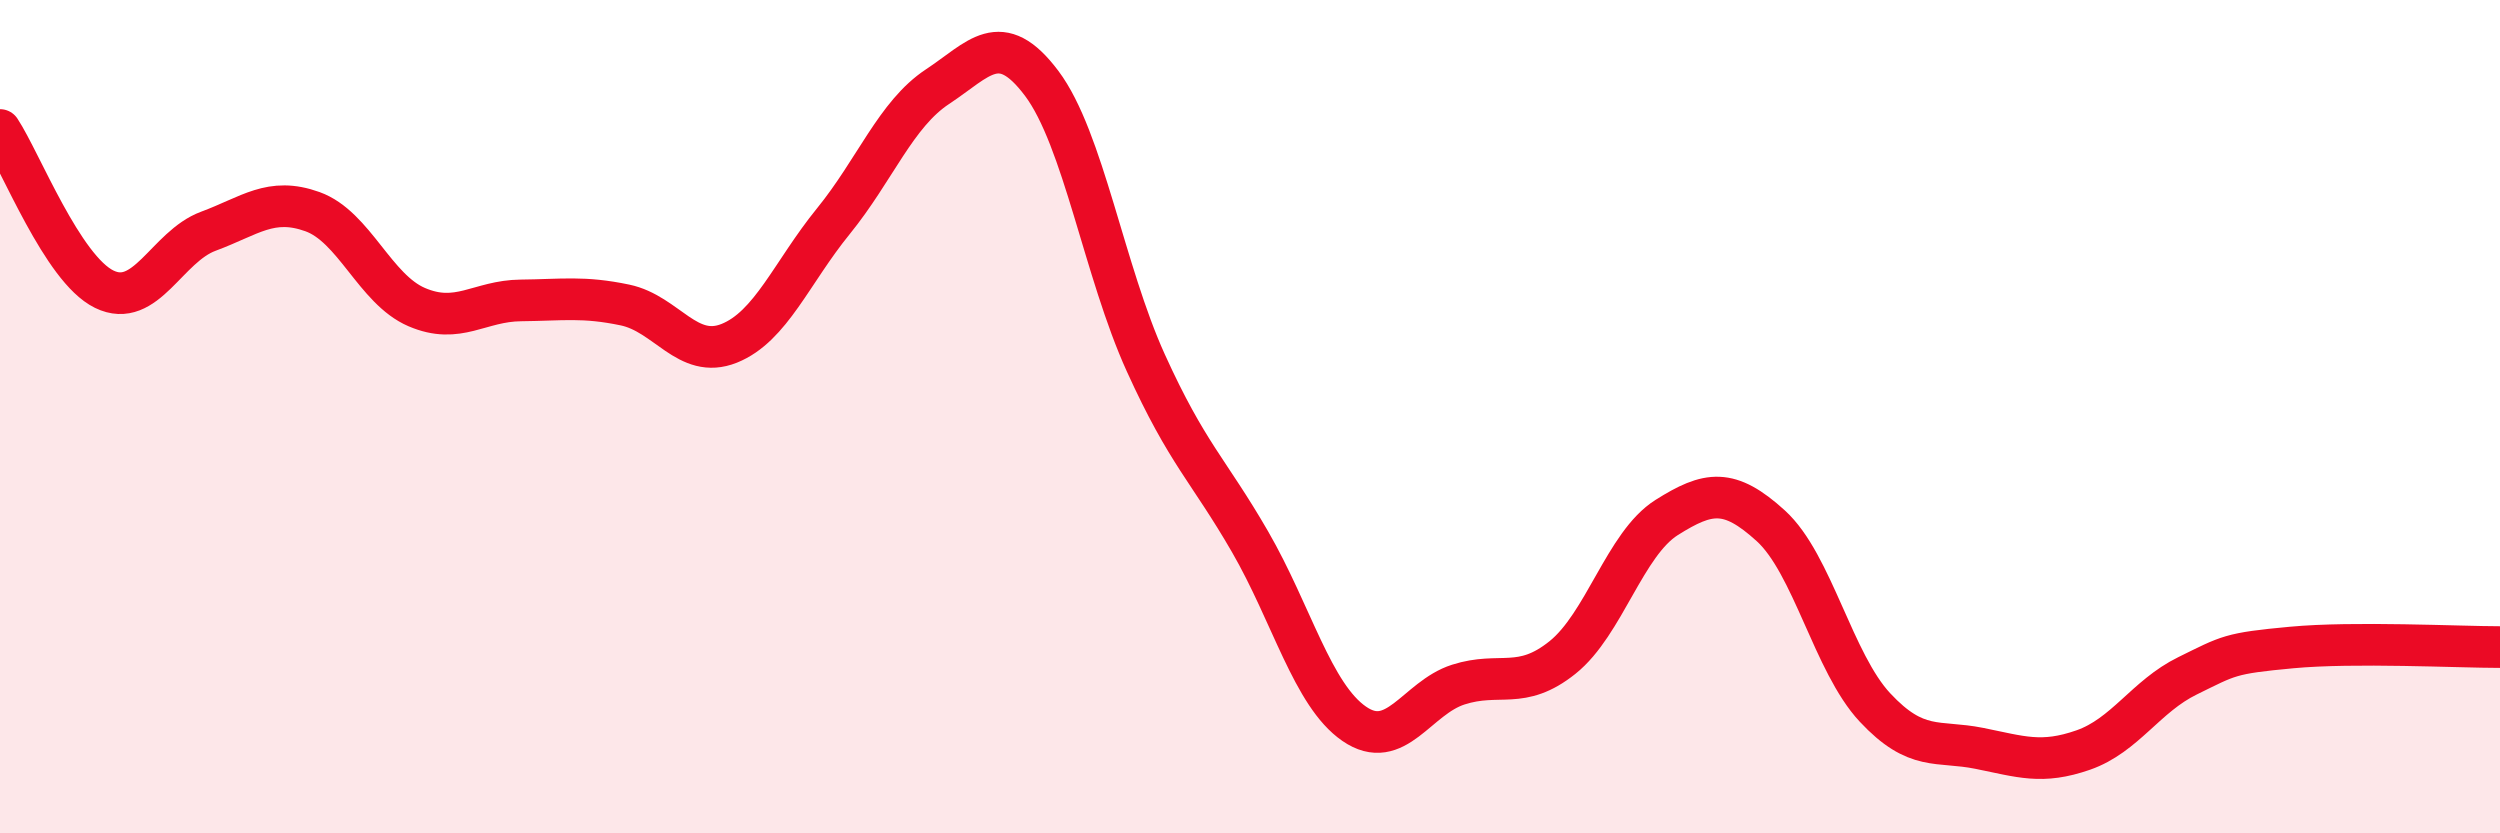
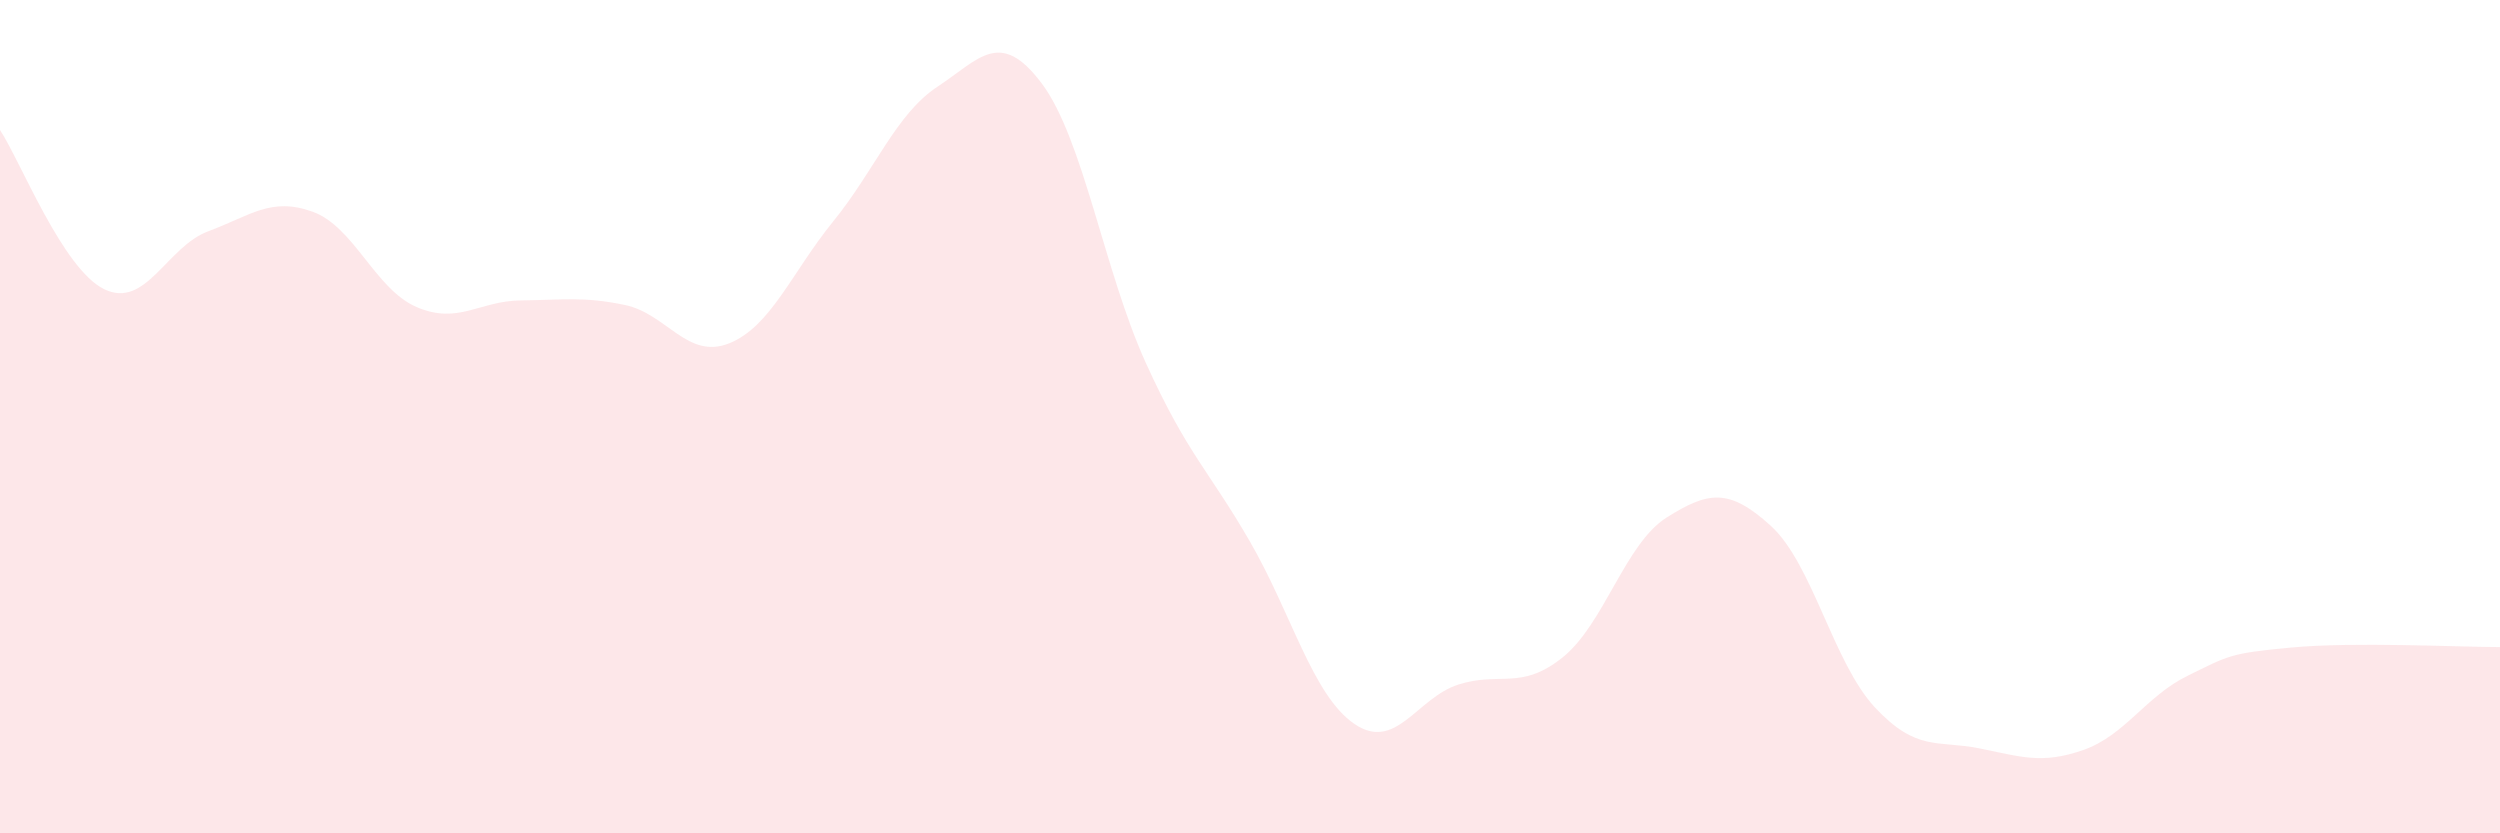
<svg xmlns="http://www.w3.org/2000/svg" width="60" height="20" viewBox="0 0 60 20">
  <path d="M 0,3.12 C 0.5,3.88 1.5,6.45 2.5,6.94 C 3.5,7.43 4,5.92 5,5.55 C 6,5.18 6.5,4.72 7.5,5.08 C 8.5,5.44 9,6.94 10,7.37 C 11,7.8 11.5,7.22 12.5,7.21 C 13.5,7.2 14,7.11 15,7.32 C 16,7.53 16.5,8.64 17.5,8.24 C 18.5,7.84 19,6.54 20,5.31 C 21,4.08 21.5,2.74 22.5,2.08 C 23.5,1.42 24,0.67 25,2 C 26,3.33 26.5,6.51 27.5,8.71 C 28.5,10.91 29,11.27 30,13 C 31,14.73 31.5,16.68 32.5,17.37 C 33.5,18.06 34,16.75 35,16.43 C 36,16.11 36.5,16.58 37.5,15.78 C 38.5,14.98 39,13.05 40,12.42 C 41,11.79 41.5,11.71 42.5,12.62 C 43.5,13.53 44,15.91 45,16.98 C 46,18.05 46.5,17.76 47.5,17.96 C 48.5,18.16 49,18.35 50,18 C 51,17.65 51.5,16.71 52.5,16.22 C 53.5,15.73 53.5,15.68 55,15.54 C 56.5,15.4 59,15.53 60,15.53L60 20L0 20Z" fill="#EB0A25" opacity="0.1" stroke-linecap="round" stroke-linejoin="round" />
-   <path d="M 0,3.12 C 0.5,3.88 1.5,6.45 2.5,6.94 C 3.5,7.43 4,5.92 5,5.55 C 6,5.18 6.5,4.72 7.5,5.08 C 8.5,5.44 9,6.94 10,7.37 C 11,7.8 11.5,7.22 12.5,7.21 C 13.5,7.2 14,7.11 15,7.32 C 16,7.53 16.5,8.64 17.5,8.24 C 18.5,7.84 19,6.54 20,5.31 C 21,4.08 21.5,2.74 22.5,2.08 C 23.5,1.42 24,0.67 25,2 C 26,3.33 26.5,6.51 27.5,8.71 C 28.5,10.91 29,11.27 30,13 C 31,14.73 31.5,16.68 32.5,17.37 C 33.5,18.06 34,16.75 35,16.43 C 36,16.11 36.5,16.58 37.5,15.78 C 38.5,14.98 39,13.05 40,12.42 C 41,11.79 41.5,11.71 42.5,12.62 C 43.5,13.53 44,15.91 45,16.98 C 46,18.05 46.5,17.76 47.5,17.96 C 48.5,18.16 49,18.35 50,18 C 51,17.65 51.5,16.71 52.5,16.22 C 53.5,15.73 53.5,15.68 55,15.54 C 56.5,15.4 59,15.53 60,15.53" stroke="#EB0A25" stroke-width="1" fill="none" stroke-linecap="round" stroke-linejoin="round" />
</svg>